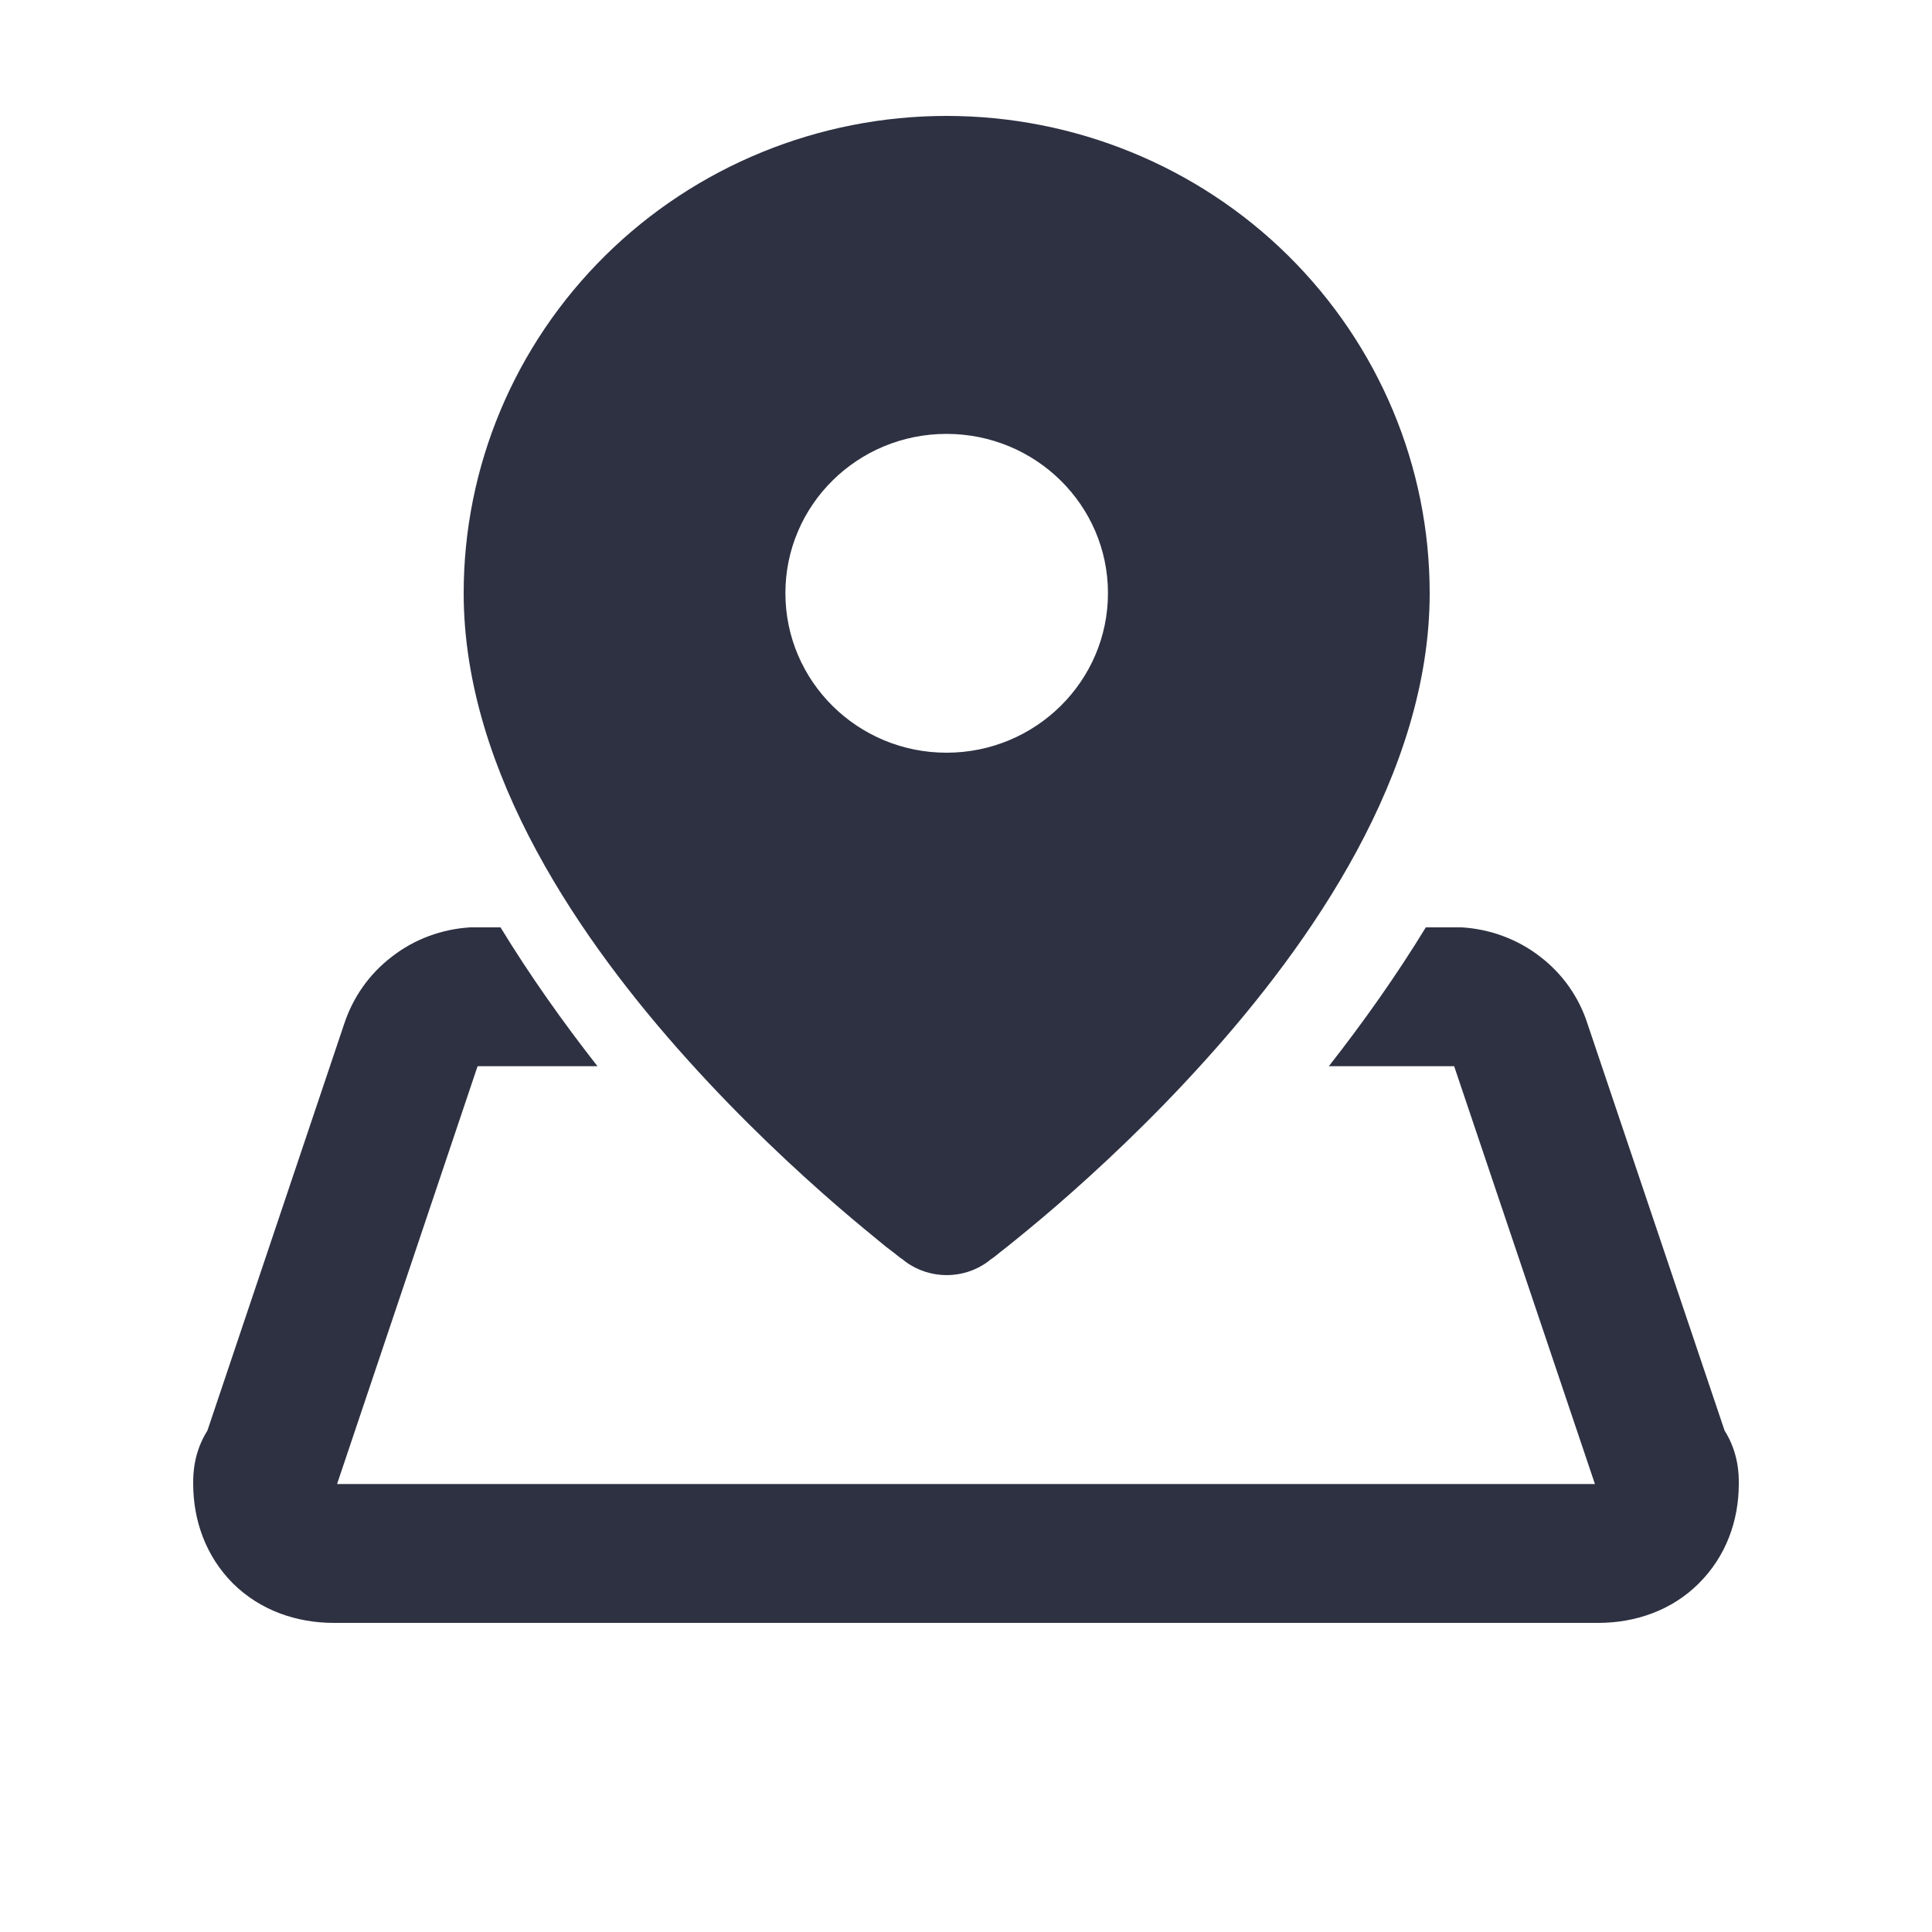
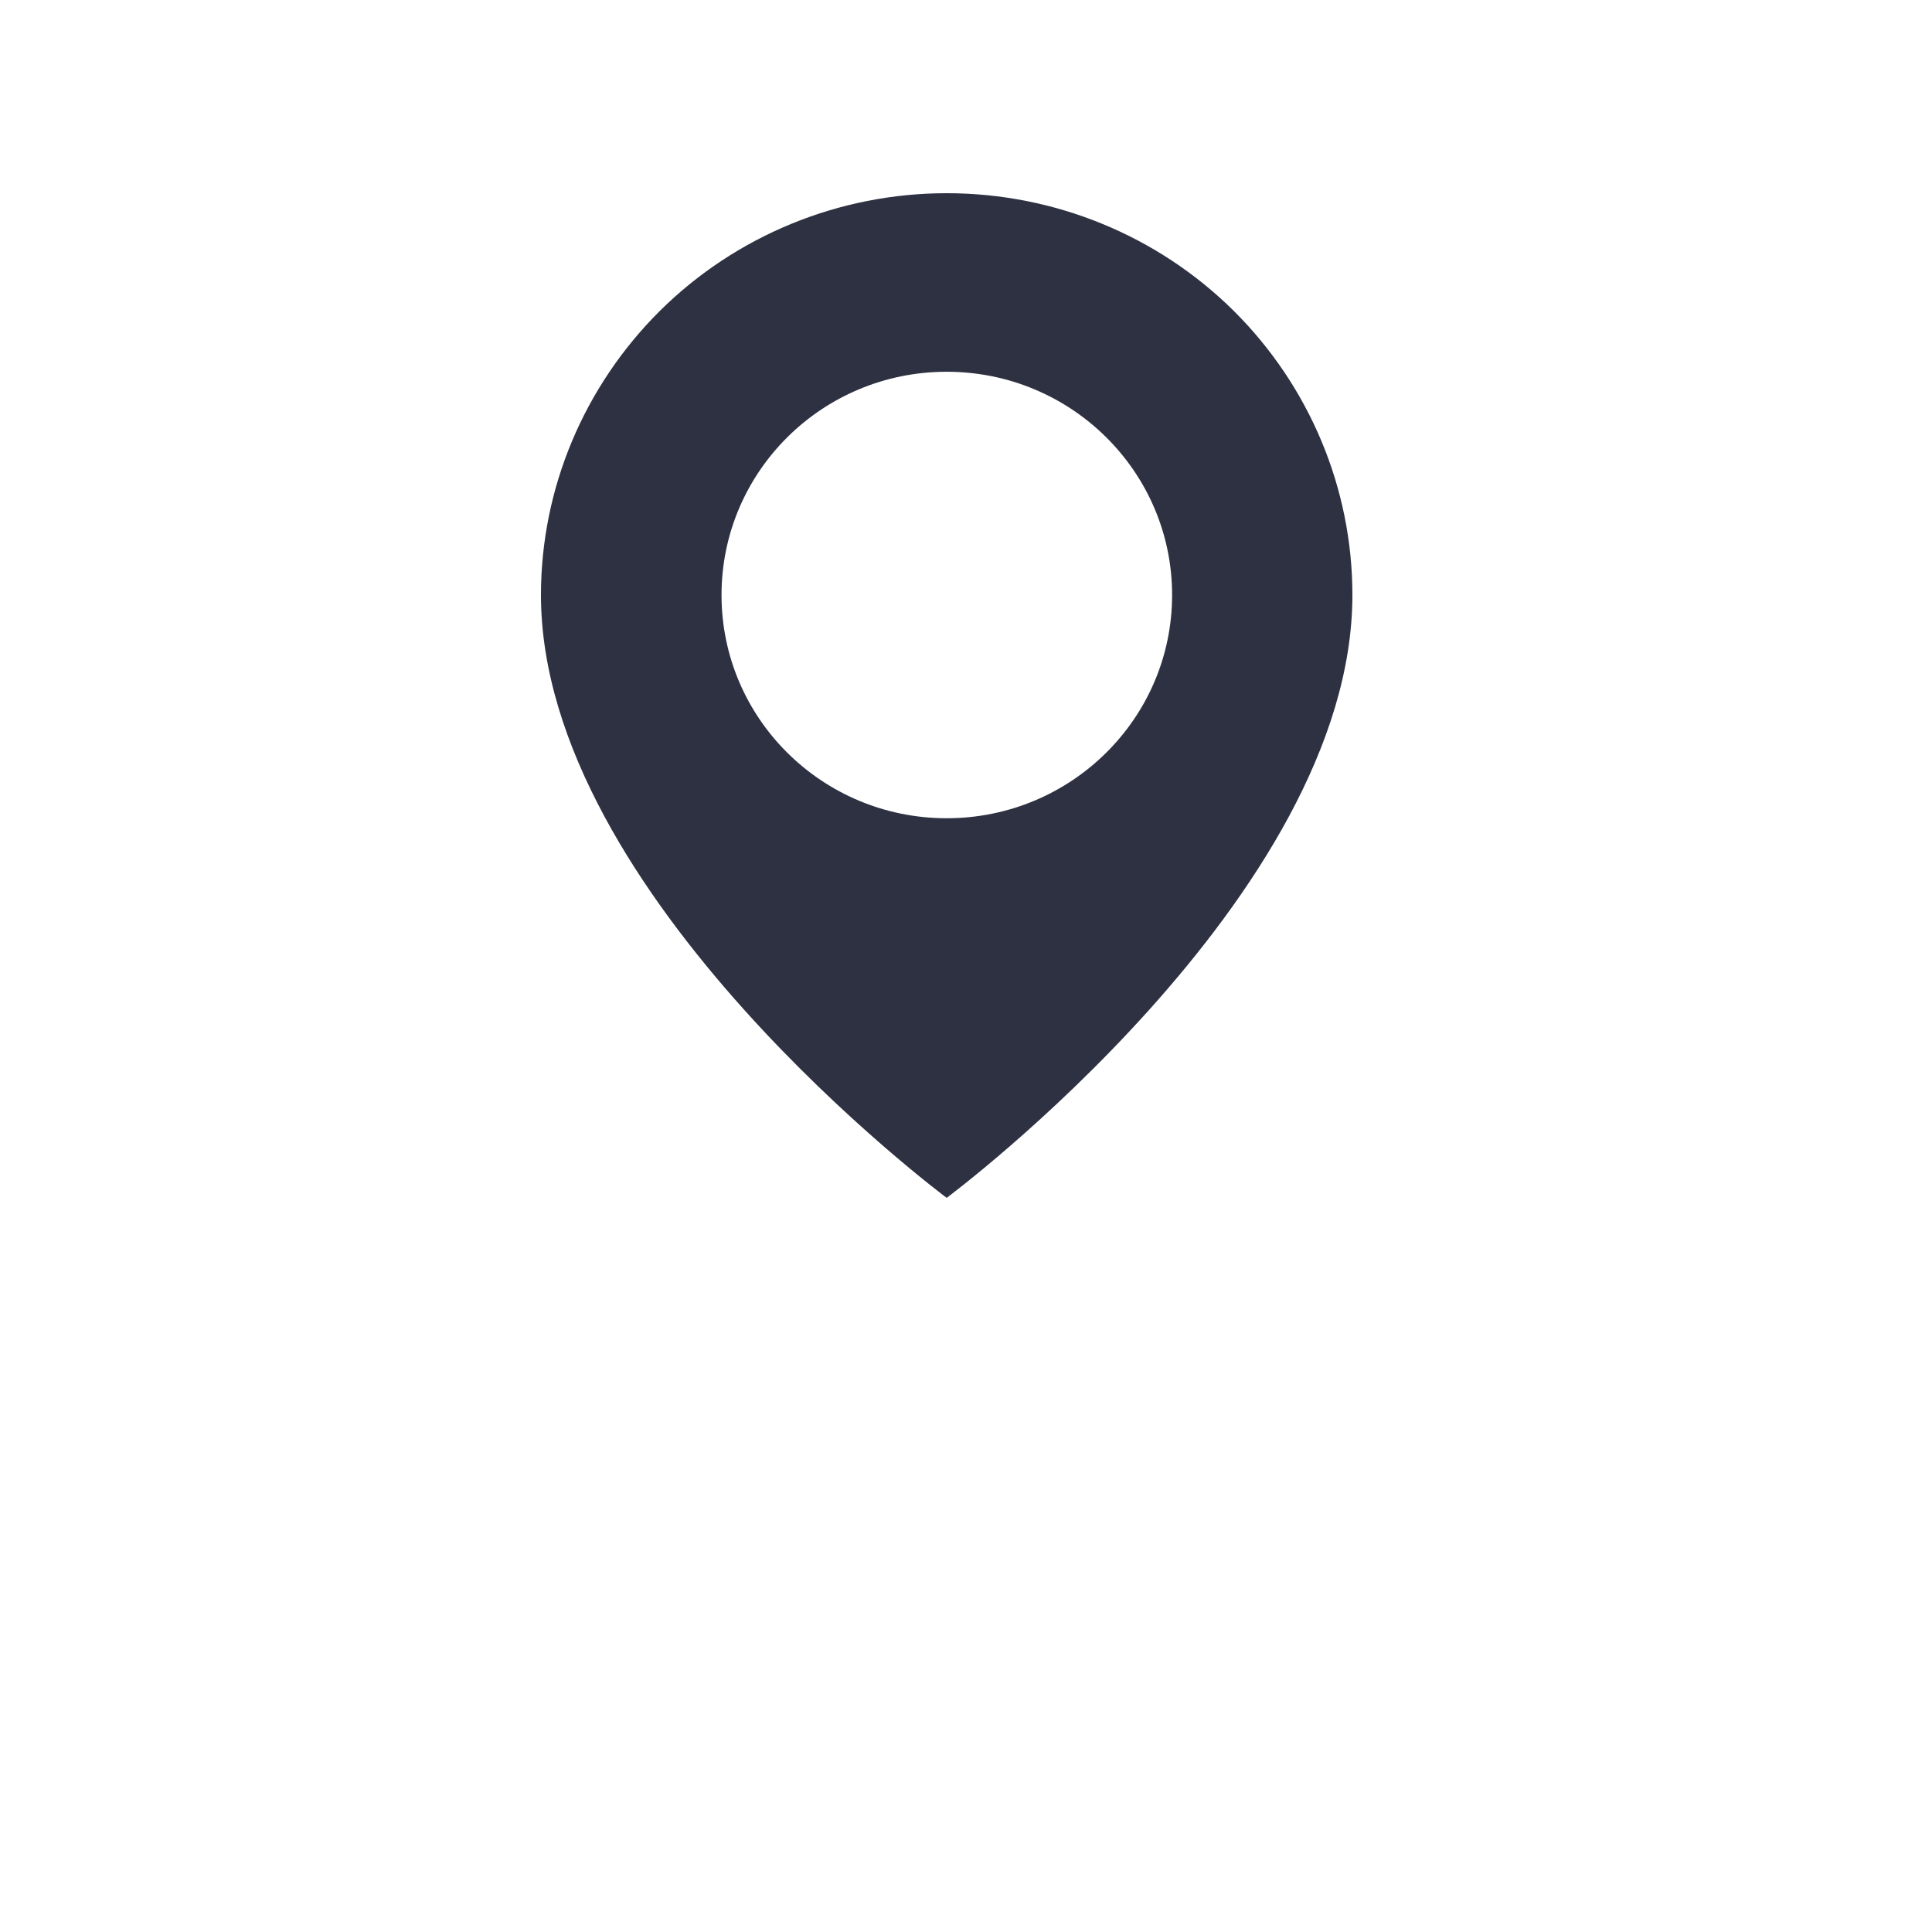
<svg xmlns="http://www.w3.org/2000/svg" width="50" height="50" viewBox="0 0 50 50" fill="none">
  <path fill-rule="evenodd" clip-rule="evenodd" d="M24.5 31C24.5 31 35 23.196 35 15.399C35 12.643 33.895 9.999 31.927 8.043C29.959 6.094 27.29 5 24.5 5C21.718 5 19.048 6.094 17.08 8.043C15.112 9.999 14 12.643 14 15.399C14 23.196 24.5 31 24.5 31ZM30.334 15.399C30.334 18.589 27.721 21.176 24.5 21.176C21.279 21.176 18.673 18.589 18.673 15.399C18.673 12.208 21.279 9.621 24.5 9.621C27.721 9.621 30.334 12.208 30.334 15.399Z" fill="#2D3142" />
-   <path d="M24.496 31.244L23.434 32.652C24.063 33.116 24.937 33.116 25.566 32.652L24.496 31.244ZM33.437 15.351C33.437 18.63 31.167 22.173 28.529 25.108C27.25 26.53 25.971 27.716 25.002 28.552C24.518 28.966 24.121 29.294 23.846 29.516C23.709 29.623 23.6 29.709 23.528 29.759C23.492 29.787 23.47 29.809 23.448 29.816C23.441 29.823 23.434 29.83 23.434 29.83C23.434 29.837 23.434 29.837 23.434 29.837C23.434 29.837 23.434 29.837 24.496 31.244C25.566 32.652 25.566 32.652 25.566 32.652C25.566 32.652 25.566 32.652 25.573 32.652C25.573 32.645 25.573 32.645 25.573 32.645C25.573 32.645 25.581 32.645 25.581 32.638C25.588 32.638 25.595 32.63 25.609 32.616C25.631 32.602 25.667 32.573 25.711 32.545C25.797 32.473 25.92 32.38 26.072 32.259C26.383 32.009 26.824 31.652 27.344 31.202C28.392 30.294 29.787 29.002 31.189 27.444C33.914 24.423 37 20.022 37 15.351H33.437ZM30.82 9.108C32.497 10.765 33.437 13.008 33.437 15.351H37C37 12.072 35.685 8.936 33.336 6.614L30.82 9.108ZM24.496 6.514C26.867 6.514 29.144 7.45 30.82 9.108L33.336 6.614C30.994 4.3 27.814 3 24.496 3V6.514ZM18.18 9.108C19.856 7.45 22.126 6.514 24.496 6.514V3C21.186 3 18.006 4.3 15.664 6.614L18.18 9.108ZM15.563 15.351C15.563 13.008 16.503 10.765 18.18 9.108L15.664 6.614C13.315 8.936 12 12.072 12 15.351H15.563ZM24.496 31.244C25.566 29.837 25.566 29.837 25.566 29.837C25.566 29.837 25.566 29.837 25.566 29.83C25.559 29.83 25.559 29.823 25.552 29.816C25.53 29.809 25.508 29.787 25.472 29.759C25.4 29.709 25.291 29.623 25.154 29.516C24.879 29.294 24.482 28.966 23.998 28.552C23.029 27.716 21.75 26.53 20.471 25.108C17.833 22.173 15.563 18.63 15.563 15.351H12C12 20.022 15.086 24.423 17.811 27.444C19.213 29.002 20.608 30.294 21.656 31.202C22.176 31.652 22.617 32.009 22.921 32.259C23.08 32.38 23.203 32.473 23.289 32.545C23.333 32.573 23.369 32.602 23.391 32.616C23.405 32.63 23.412 32.638 23.419 32.638C23.419 32.645 23.427 32.645 23.427 32.645C23.427 32.645 23.427 32.645 23.427 32.652C23.427 32.652 23.427 32.652 23.434 32.652C23.434 32.652 23.434 32.652 24.496 31.244ZM24.496 22.994C28.775 22.994 32.237 19.572 32.237 15.351H28.674C28.674 17.629 26.802 19.48 24.496 19.48V22.994ZM16.763 15.351C16.763 19.572 20.225 22.994 24.496 22.994V19.48C22.191 19.48 20.326 17.629 20.326 15.351H16.763ZM24.496 7.707C20.225 7.707 16.763 11.129 16.763 15.351H20.326C20.326 13.072 22.191 11.229 24.496 11.229V7.707ZM32.237 15.351C32.237 11.129 28.775 7.707 24.496 7.707V11.229C26.802 11.229 28.674 13.072 28.674 15.351H32.237Z" fill="#2D3142" />
-   <path fill-rule="evenodd" clip-rule="evenodd" d="M12.953 24H12.269C12.239 24 12.203 24 12.173 24C11.43 24.044 10.724 24.306 10.143 24.758C9.561 25.202 9.135 25.807 8.907 26.5L5.368 37.023C5 37.606 5 38.181 5 38.378V38.4C5 39.355 5.331 40.28 6.03 40.98C6.736 41.679 7.678 42 8.634 42H41.366C42.322 42 43.264 41.679 43.963 40.98C44.669 40.28 45 39.355 45 38.4V38.378C45 38.181 45 37.606 44.632 37.023L41.086 26.5C40.865 25.807 40.439 25.202 39.858 24.758C39.276 24.306 38.563 24.044 37.827 24C37.797 24 37.761 24 37.731 24H36.9C36.135 25.253 35.281 26.456 34.391 27.593H37.636L37.643 27.622L41.277 38.407H8.723L12.35 27.622L12.364 27.593H15.462C14.572 26.456 13.718 25.253 12.953 24ZM8.627 38.356V38.364C8.627 38.356 8.627 38.356 8.627 38.356Z" fill="#2D3142" />
</svg>